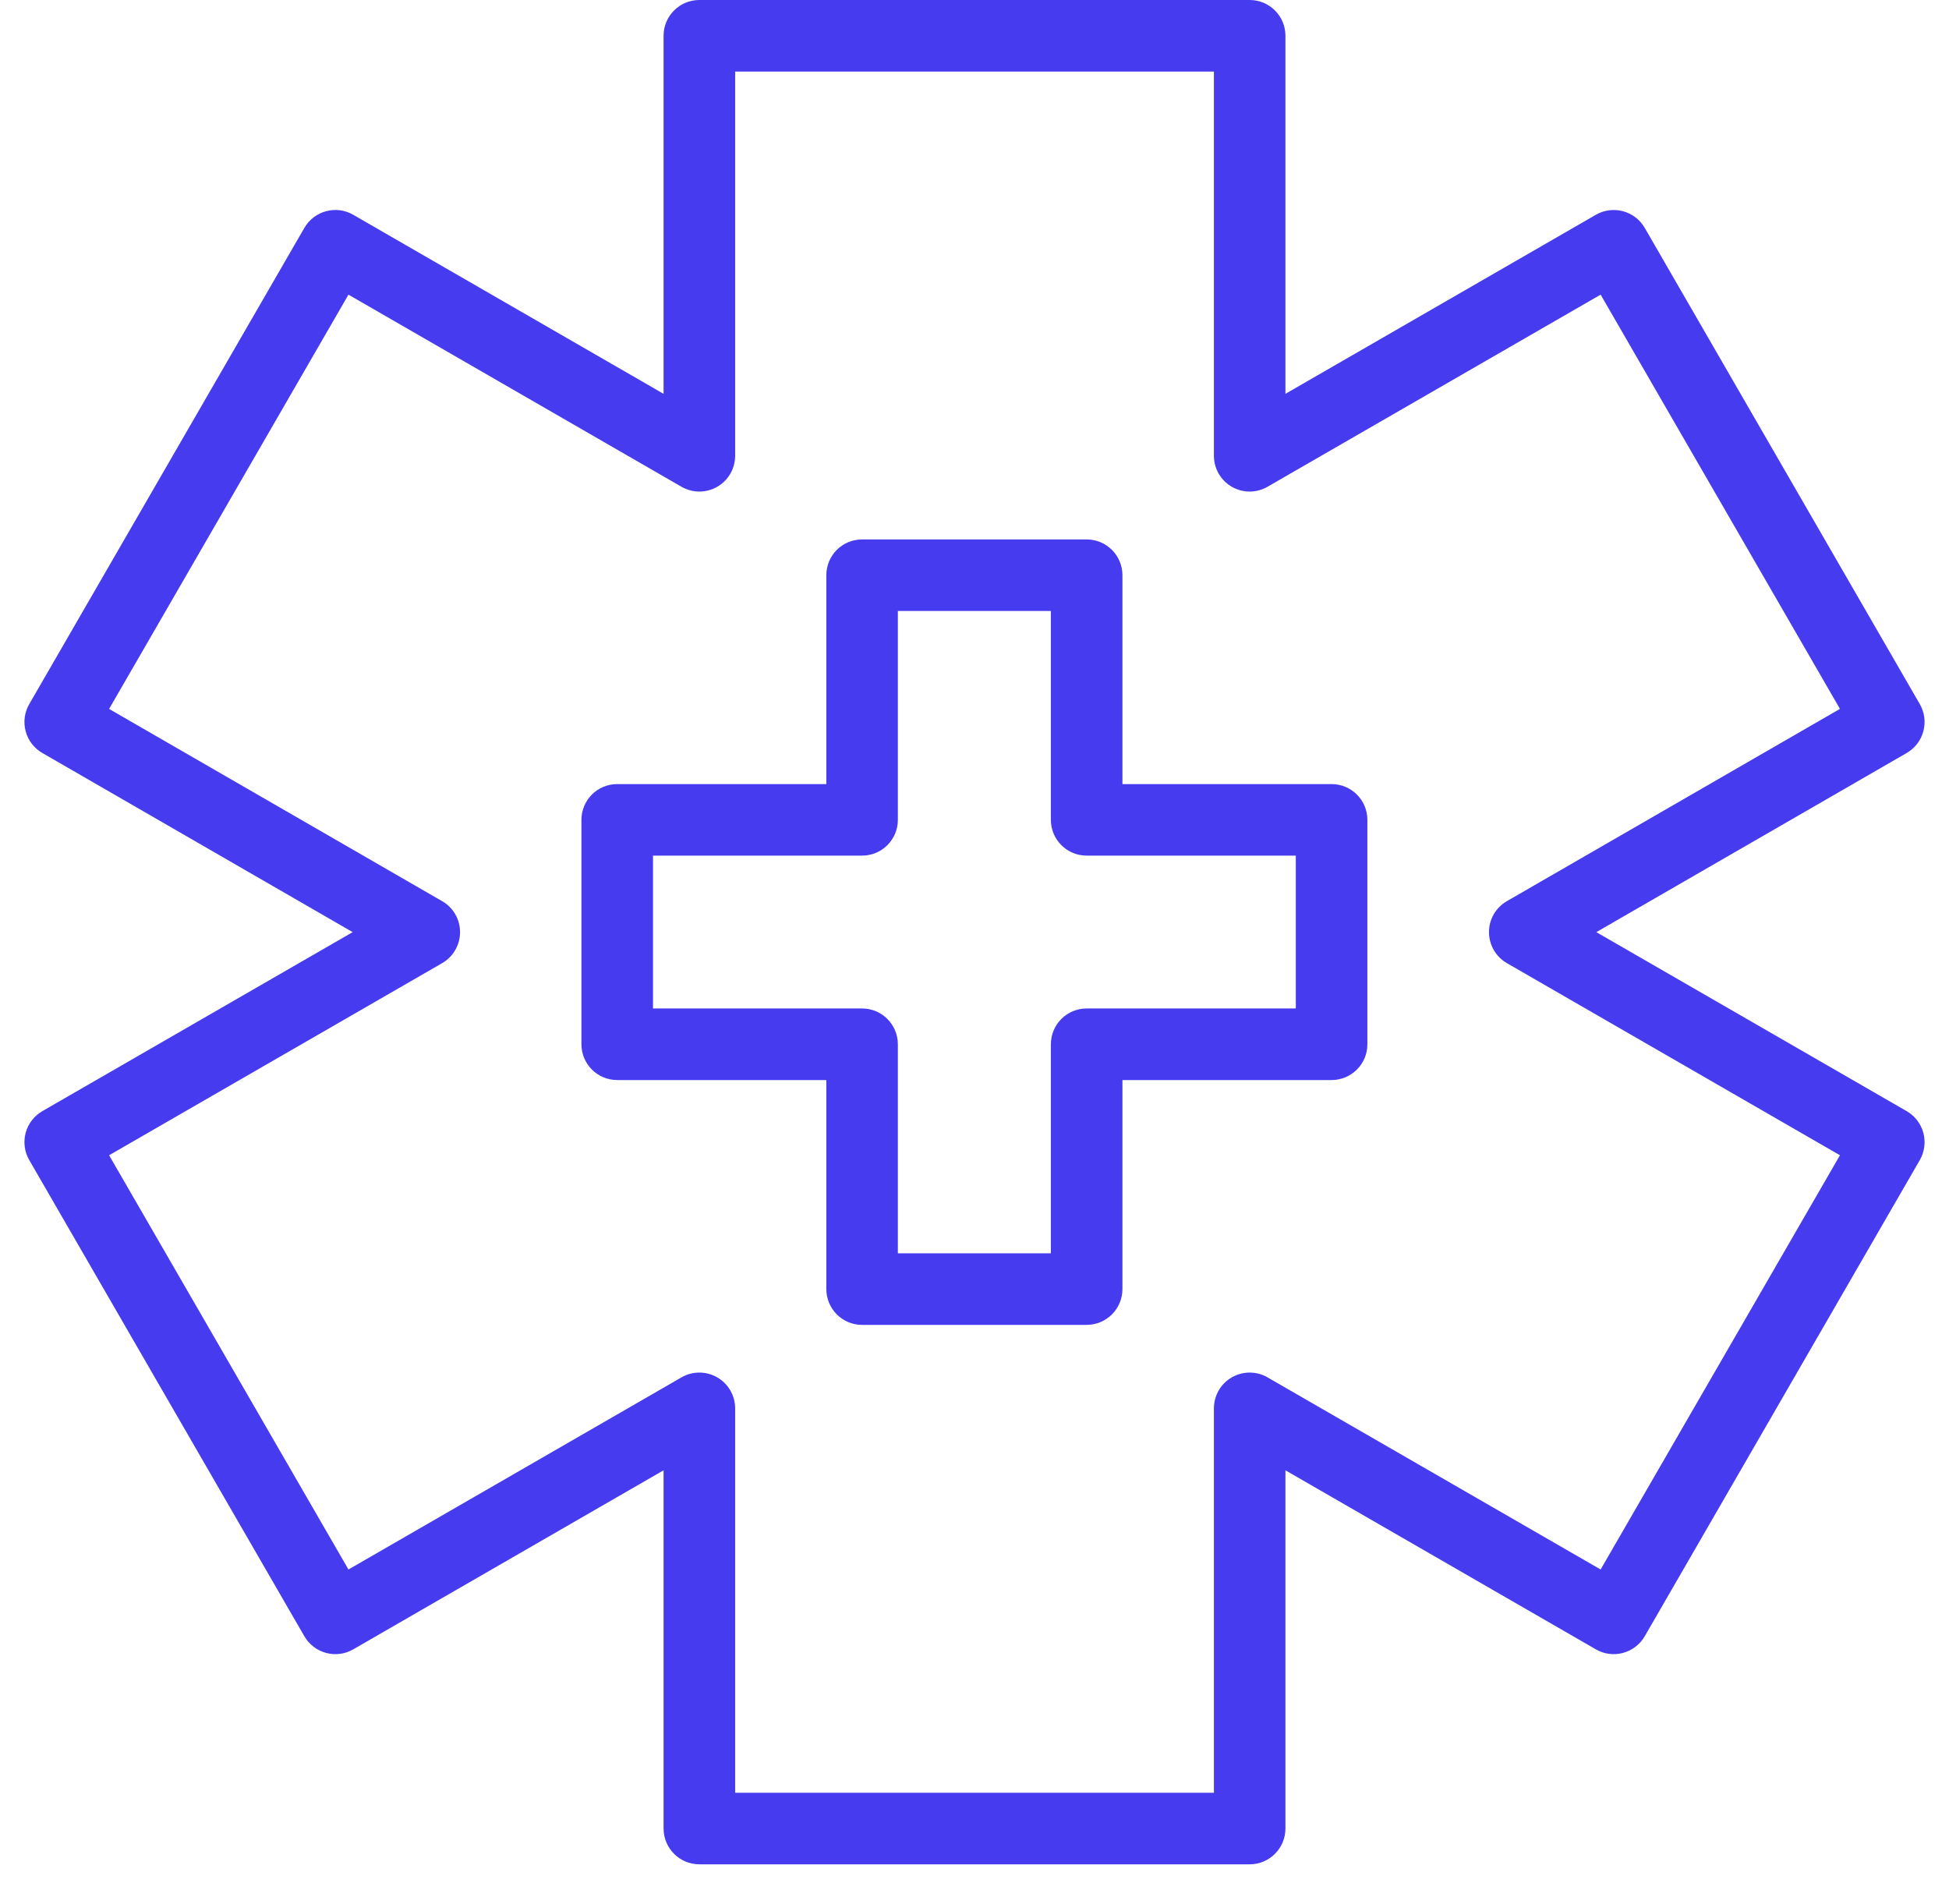
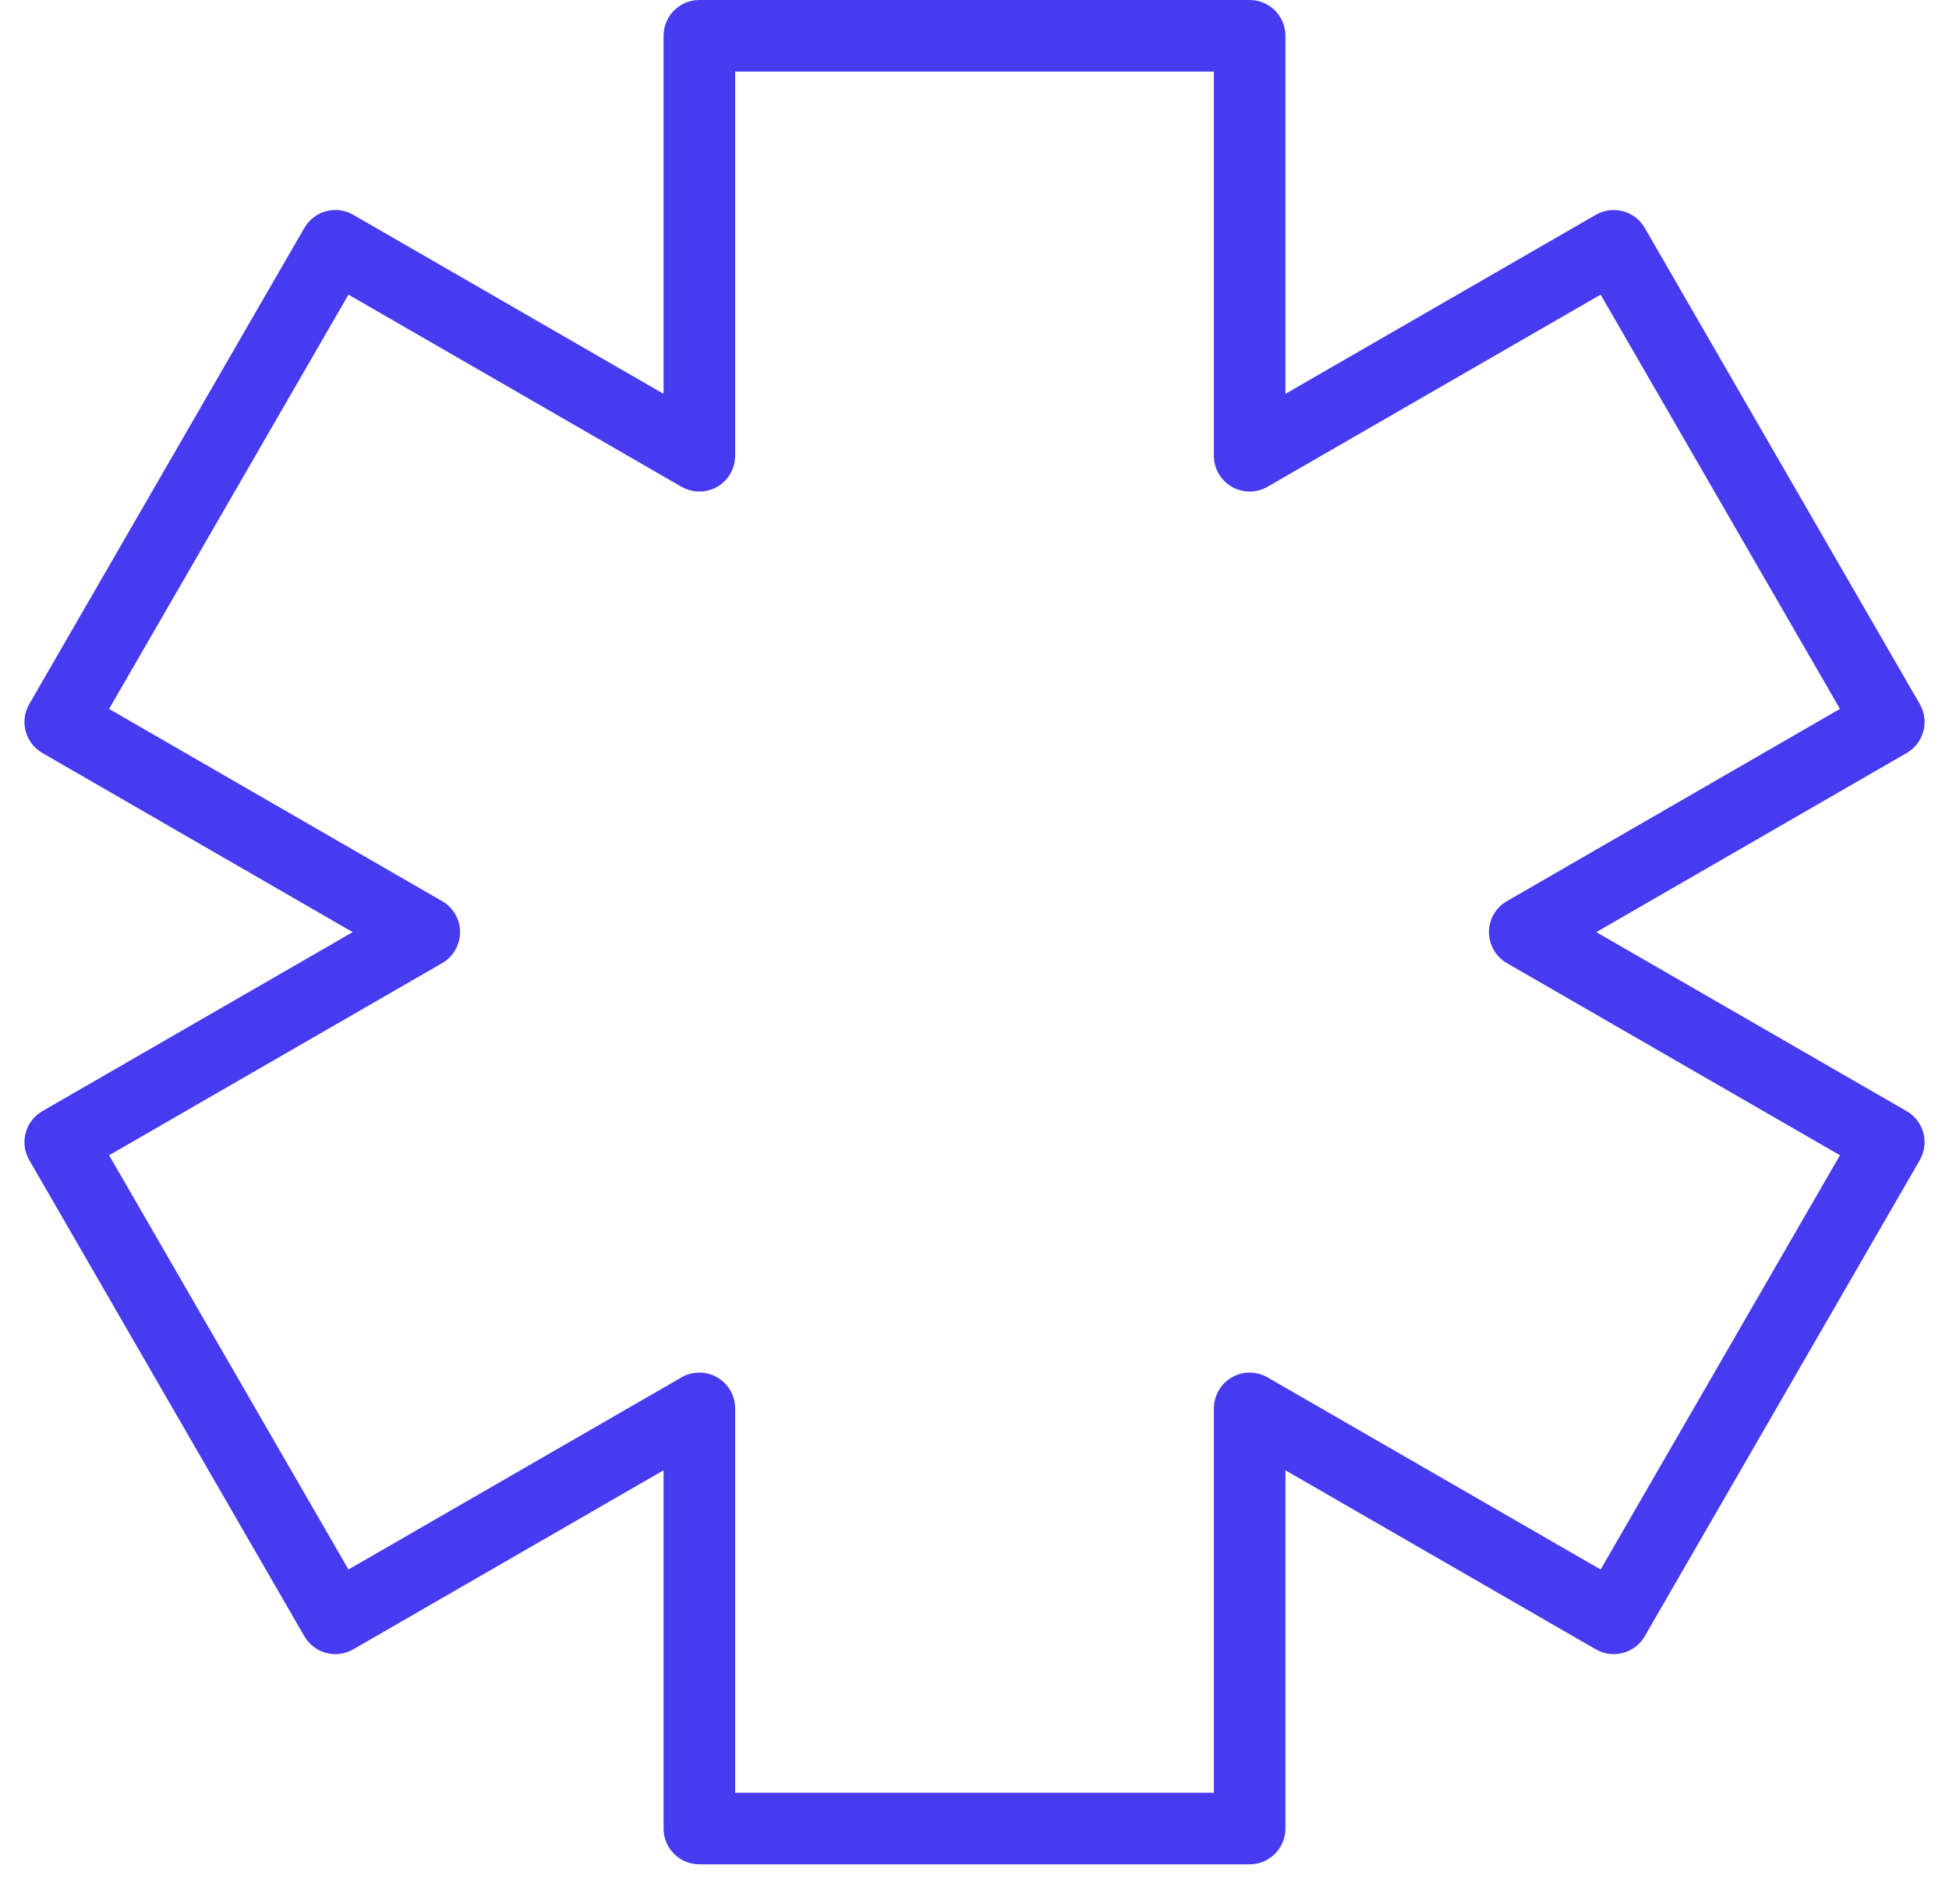
<svg xmlns="http://www.w3.org/2000/svg" width="43" height="42" viewBox="0 0 43 42" fill="none">
  <path d="M42.066 24.512L35.219 20.563L42.067 16.611C42.248 16.506 42.38 16.334 42.434 16.132C42.489 15.929 42.46 15.714 42.356 15.533L36.287 5.027C36.069 4.65 35.587 4.521 35.209 4.738L28.36 8.688V0.789C28.36 0.353 28.007 0 27.571 0H15.43C14.994 0 14.64 0.353 14.64 0.789V8.688L7.793 4.738C7.416 4.52 6.934 4.65 6.715 5.027L0.645 15.533C0.54 15.714 0.512 15.929 0.566 16.132C0.62 16.334 0.752 16.506 0.934 16.611L7.781 20.563L0.934 24.512C0.753 24.617 0.62 24.789 0.566 24.991C0.512 25.194 0.54 25.41 0.645 25.591L6.715 36.096C6.934 36.473 7.416 36.603 7.793 36.385L14.64 32.435V40.337C14.64 40.773 14.994 41.127 15.43 41.127H27.571C28.007 41.127 28.36 40.773 28.36 40.337V32.435L35.209 36.385C35.586 36.603 36.069 36.473 36.287 36.096L42.356 25.591C42.46 25.409 42.489 25.194 42.434 24.991C42.38 24.789 42.248 24.617 42.066 24.512ZM35.314 34.623L27.965 30.385C27.721 30.244 27.42 30.244 27.176 30.385C26.932 30.526 26.782 30.787 26.782 31.069V39.548H16.219V31.069C16.219 30.787 16.069 30.526 15.824 30.385C15.58 30.244 15.279 30.244 15.035 30.385L7.688 34.623L2.407 25.485L9.755 21.247C9.999 21.106 10.15 20.845 10.15 20.563C10.15 20.281 10 20.021 9.755 19.88L2.407 15.639L7.688 6.5L15.035 10.738C15.28 10.879 15.58 10.879 15.825 10.738C16.069 10.597 16.219 10.337 16.219 10.055V1.579H26.782V10.055C26.782 10.337 26.932 10.597 27.176 10.738C27.42 10.879 27.721 10.879 27.965 10.738L35.314 6.5L40.594 15.638L33.245 19.88C33.001 20.02 32.85 20.281 32.851 20.563C32.851 20.845 33.001 21.106 33.246 21.247L40.594 25.485L35.314 34.623Z" fill="#473BF0" />
-   <path d="M29.378 17.297H24.764V12.689C24.764 12.253 24.41 11.9 23.974 11.9H19.02C18.584 11.9 18.231 12.253 18.231 12.689V17.297H13.617C13.181 17.297 12.828 17.65 12.828 18.086V23.037C12.828 23.473 13.181 23.826 13.617 23.826H18.231V28.437C18.231 28.873 18.584 29.227 19.02 29.227H23.974C24.41 29.227 24.764 28.873 24.764 28.437V23.826H29.378C29.814 23.826 30.168 23.473 30.168 23.037V18.086C30.168 17.65 29.814 17.297 29.378 17.297ZM28.589 22.247H23.974C23.538 22.247 23.185 22.601 23.185 23.037V27.648H19.809V23.037C19.809 22.601 19.456 22.247 19.02 22.247H14.407V18.875H19.02C19.456 18.875 19.809 18.522 19.809 18.086V13.478H23.185V18.086C23.185 18.522 23.538 18.875 23.974 18.875H28.589V22.247Z" fill="#473BF0" />
</svg>